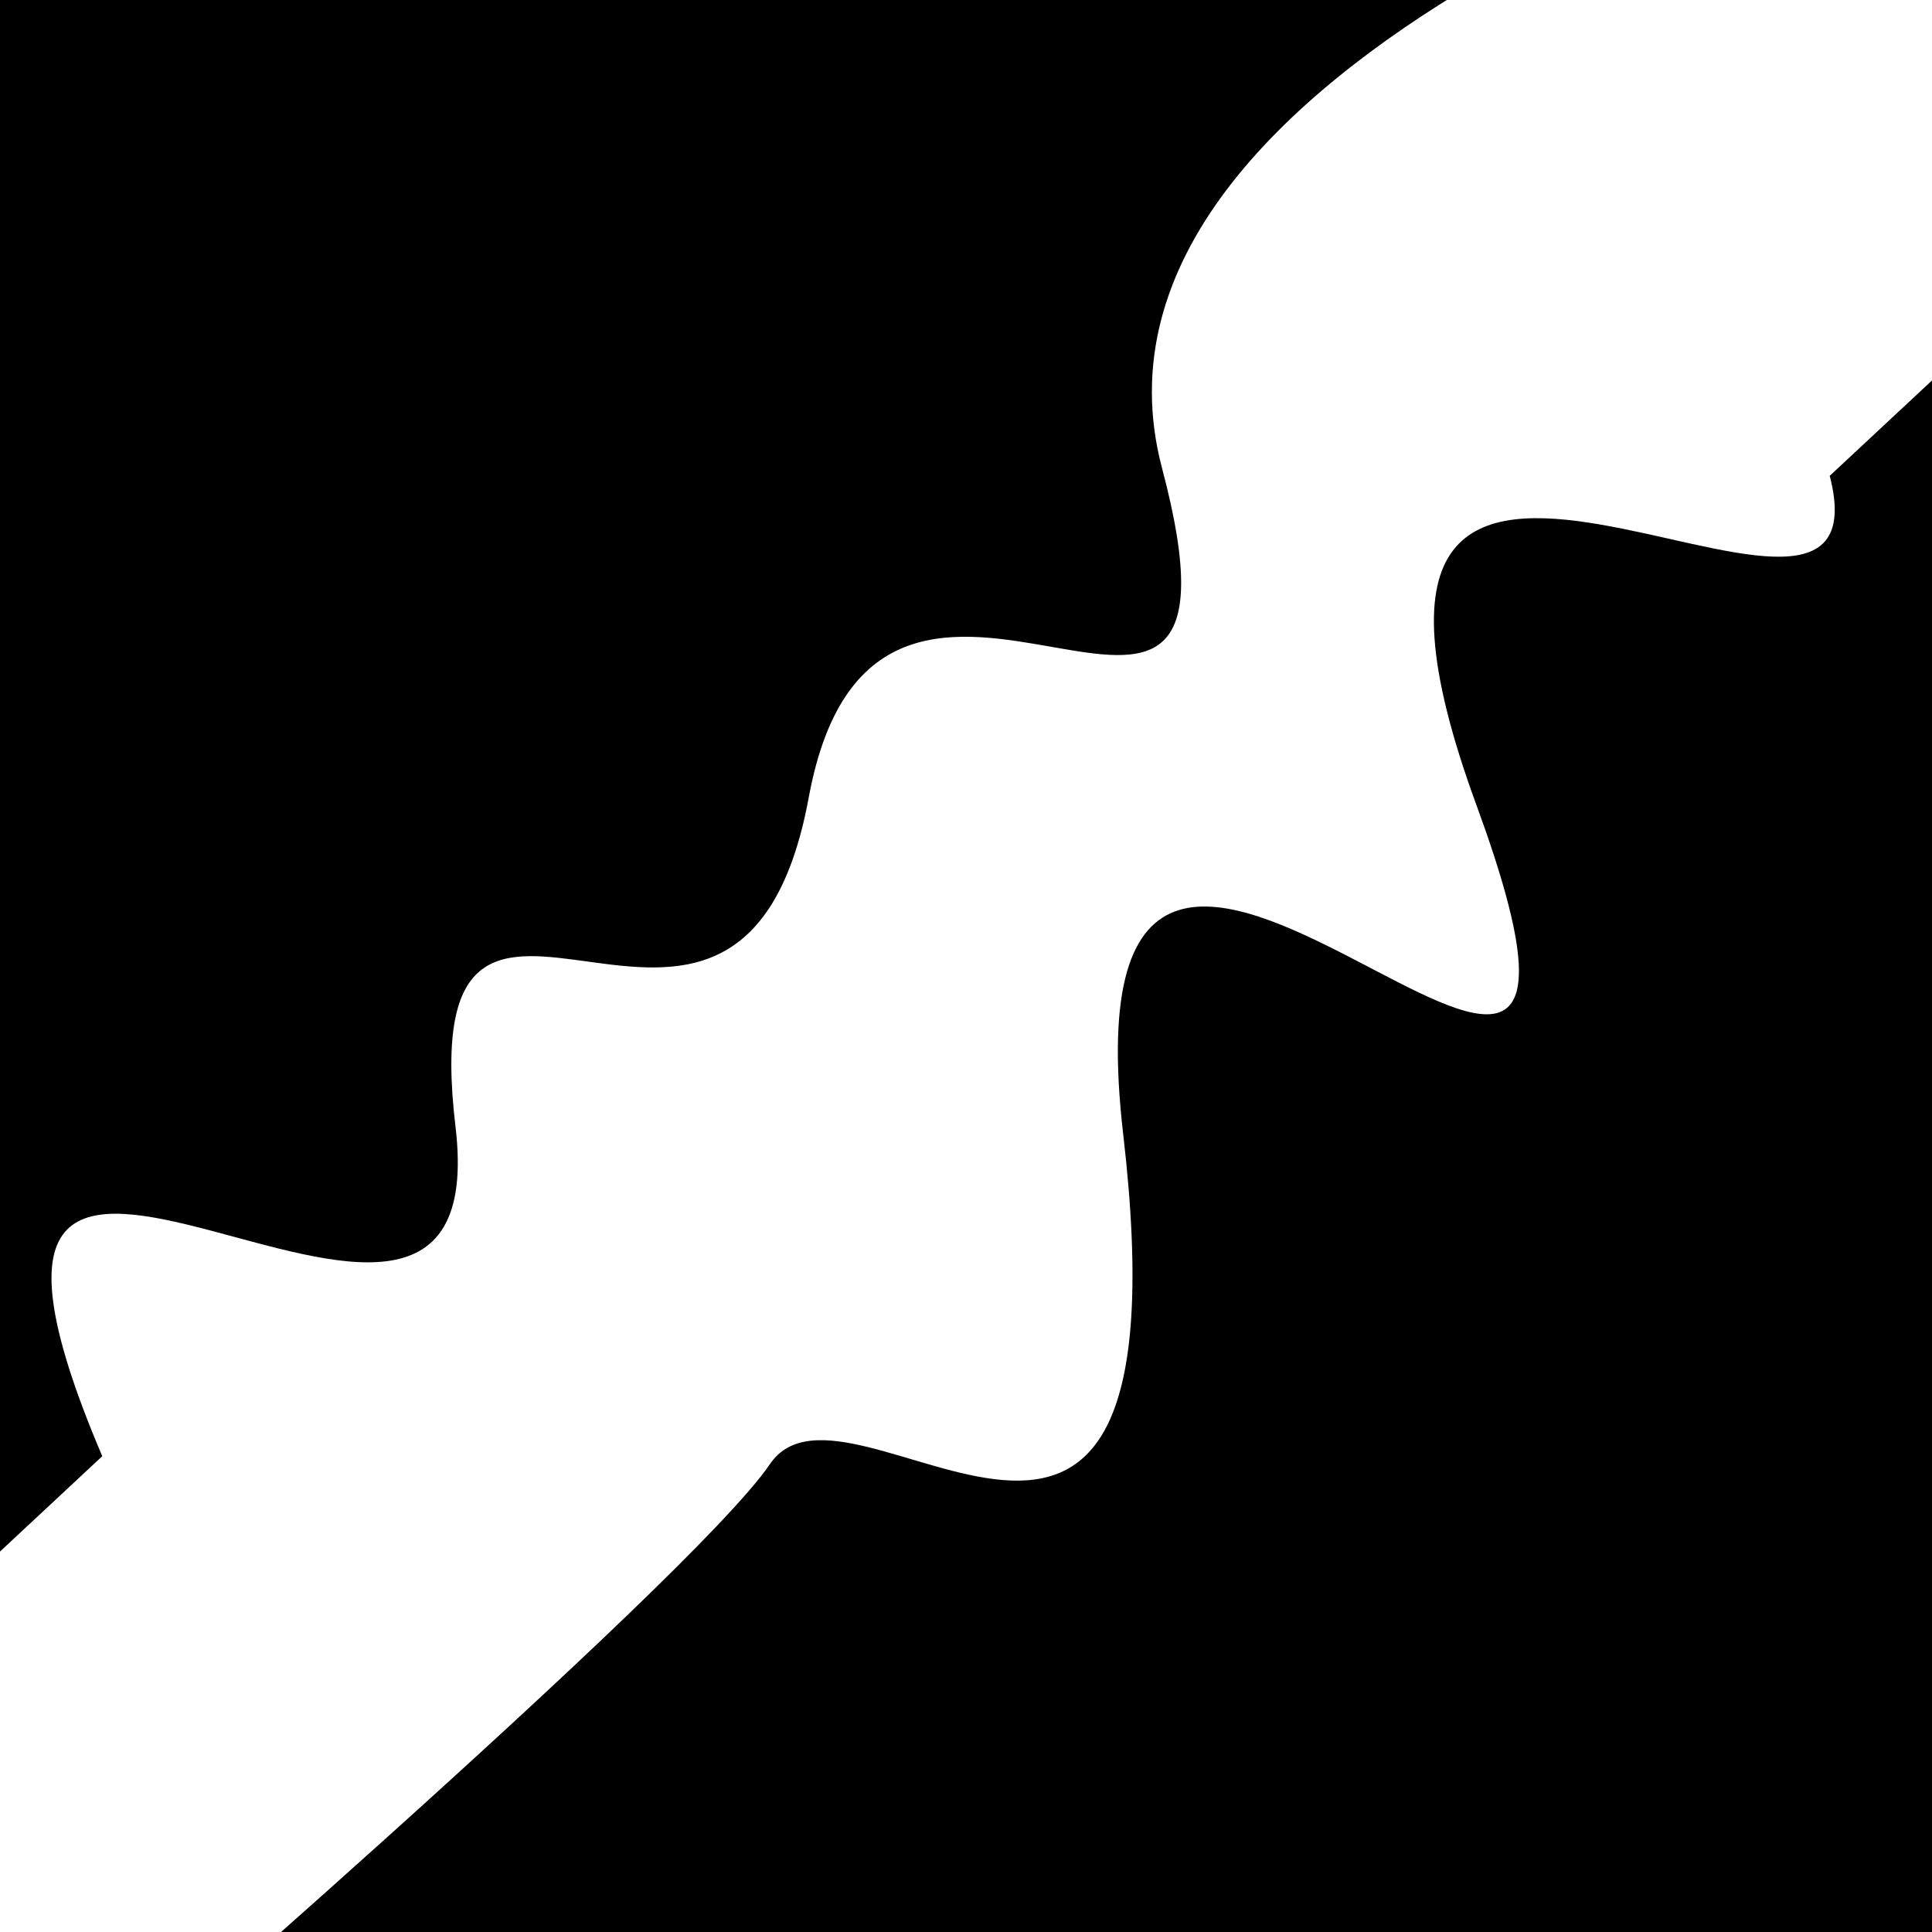
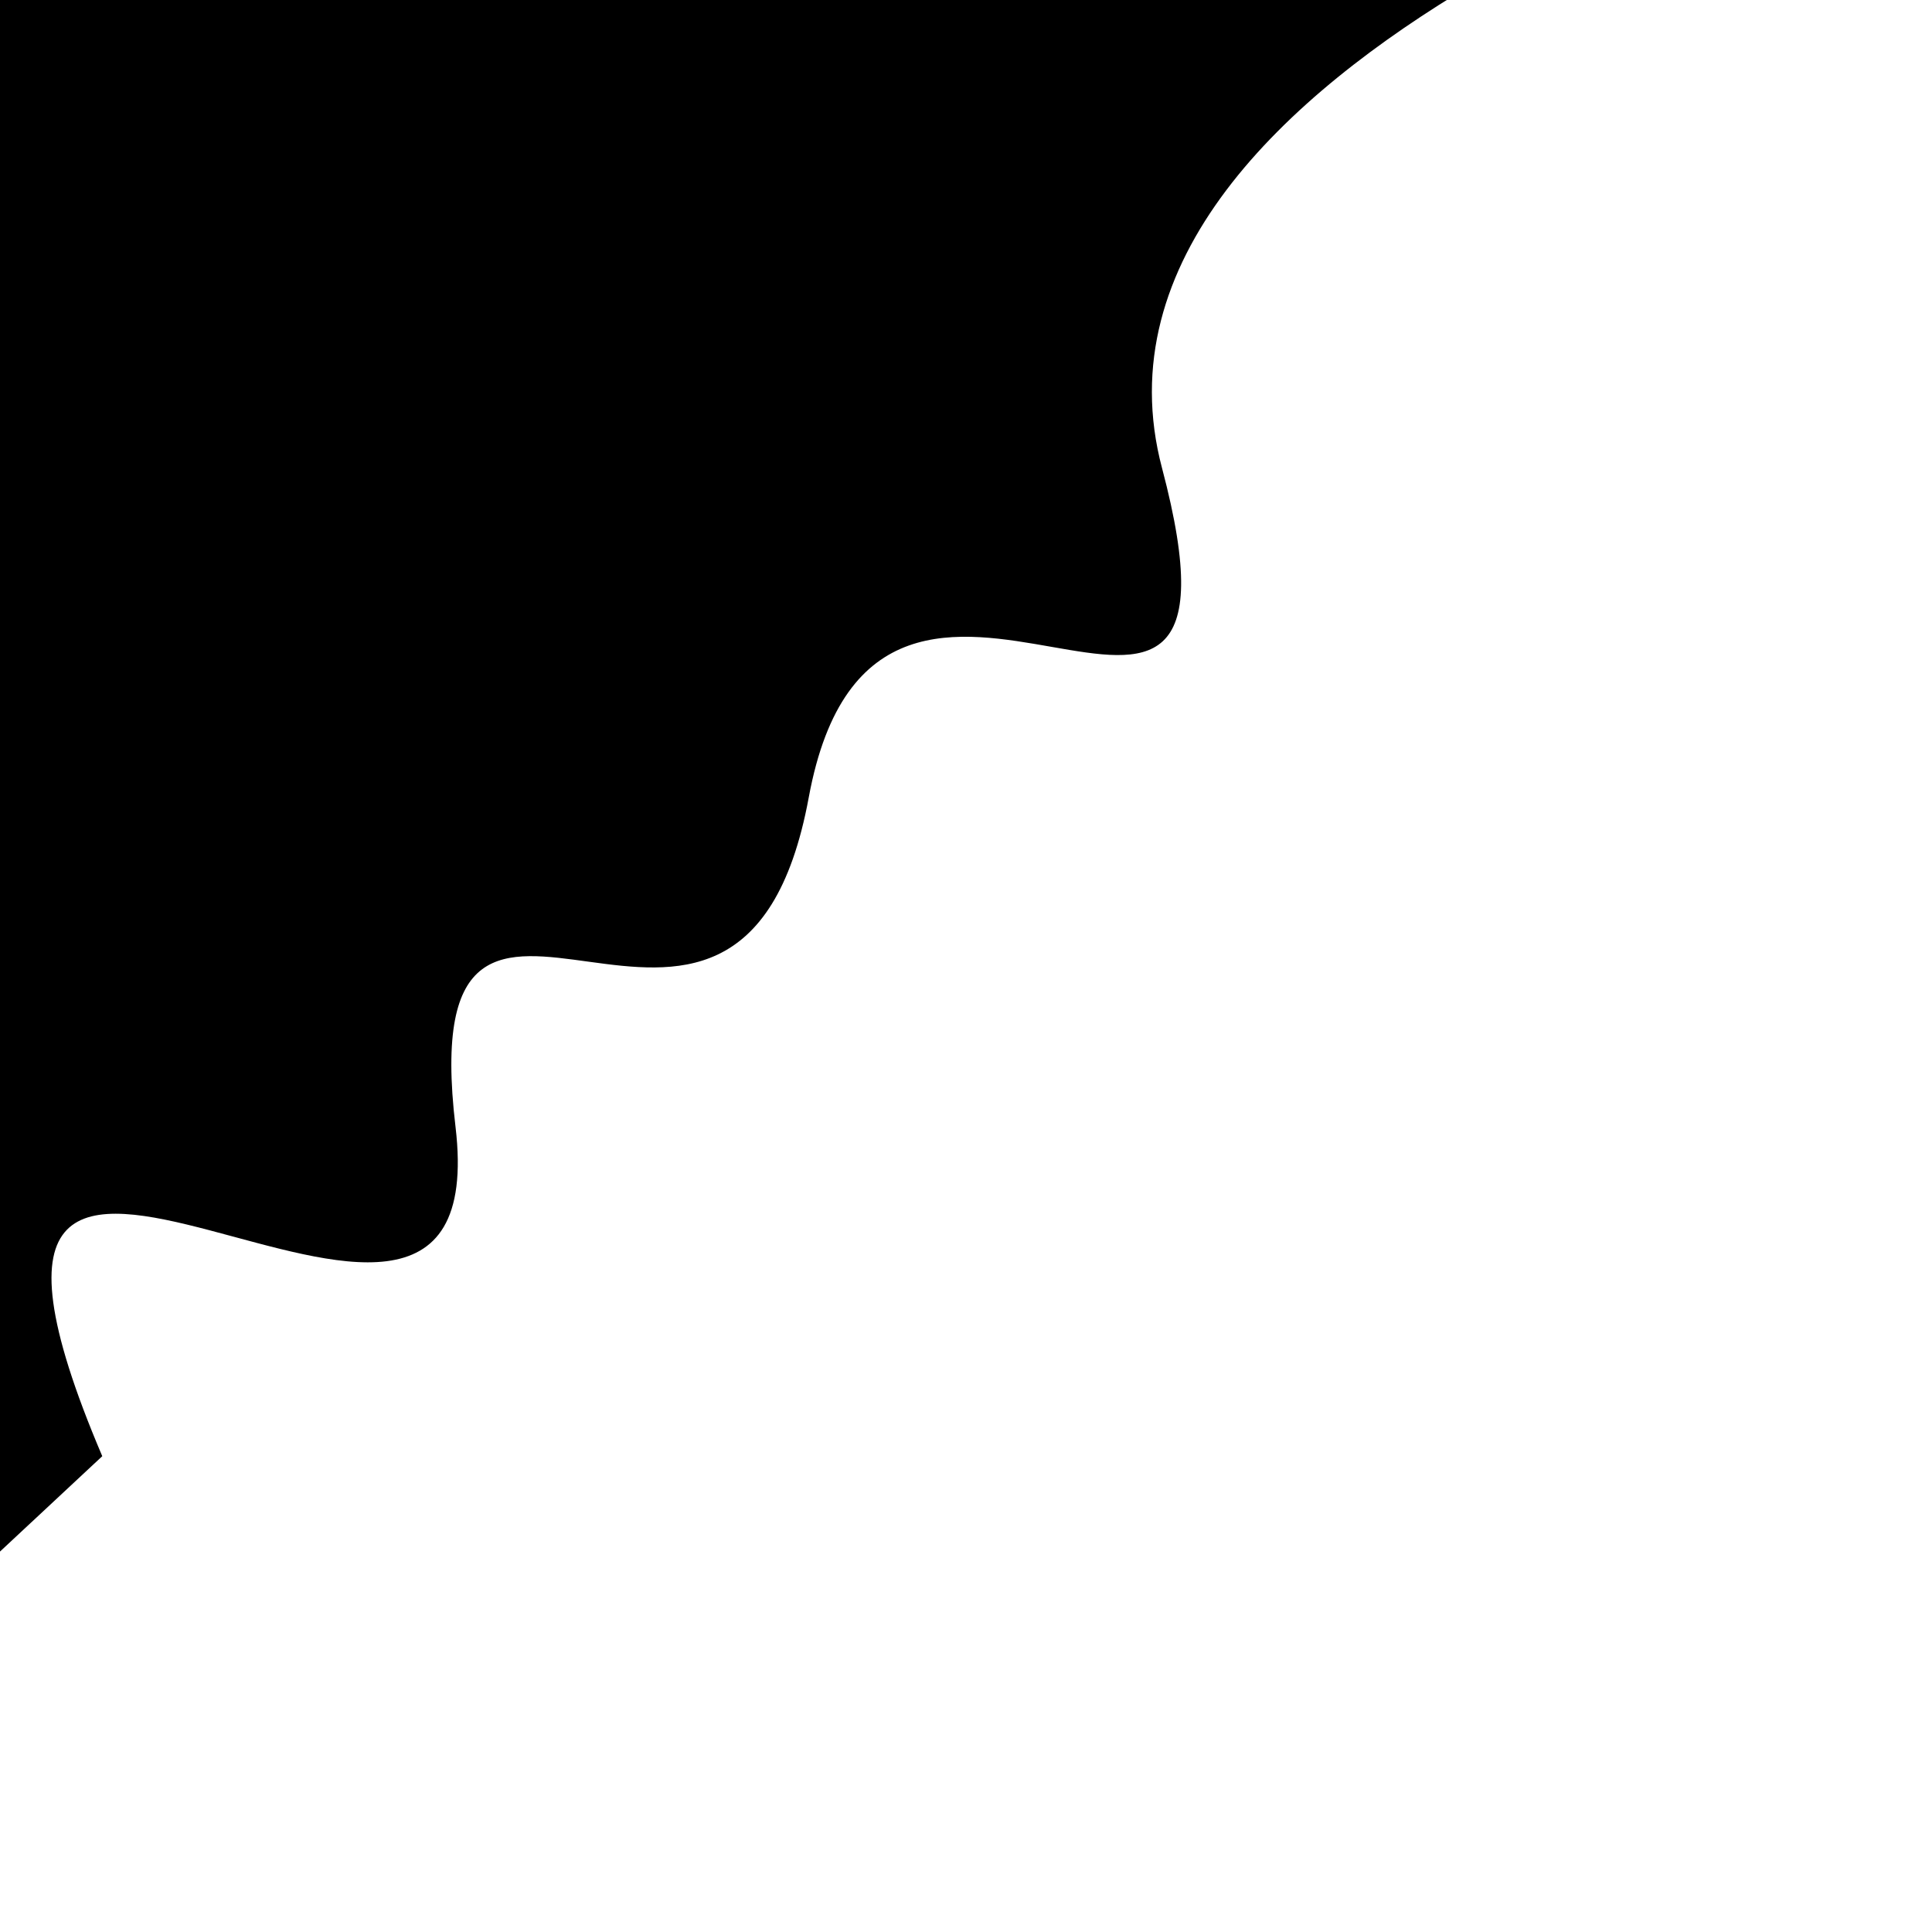
<svg xmlns="http://www.w3.org/2000/svg" viewBox="0 0 1000 1000" height="1000" width="1000">
-   <rect x="0" y="0" width="1000" height="1000" fill="#ffffff" />
  <g transform="rotate(317 500.0 500.0)">
-     <path d="M -250.0 619.34 S  178.29  635.67  250.00  619.34  314.75  870.80  500.00  619.34  628.26  908.17  750.00  619.34  933.87  741.04 1000.00  619.34 h 110 V 2000 H -250.0 Z" fill="hsl(267.1, 20%, 25.97%)" />
-   </g>
+     </g>
  <g transform="rotate(497 500.0 500.0)">
    <path d="M -250.0 619.34 S  145.33  814.73  250.00  619.34  341.12  737.11  500.00  619.34  634.03  777.67  750.00  619.34  896.47  904.85 1000.00  619.34 h 110 V 2000 H -250.0 Z" fill="hsl(327.1, 20%, 40.97%)" />
  </g>
</svg>